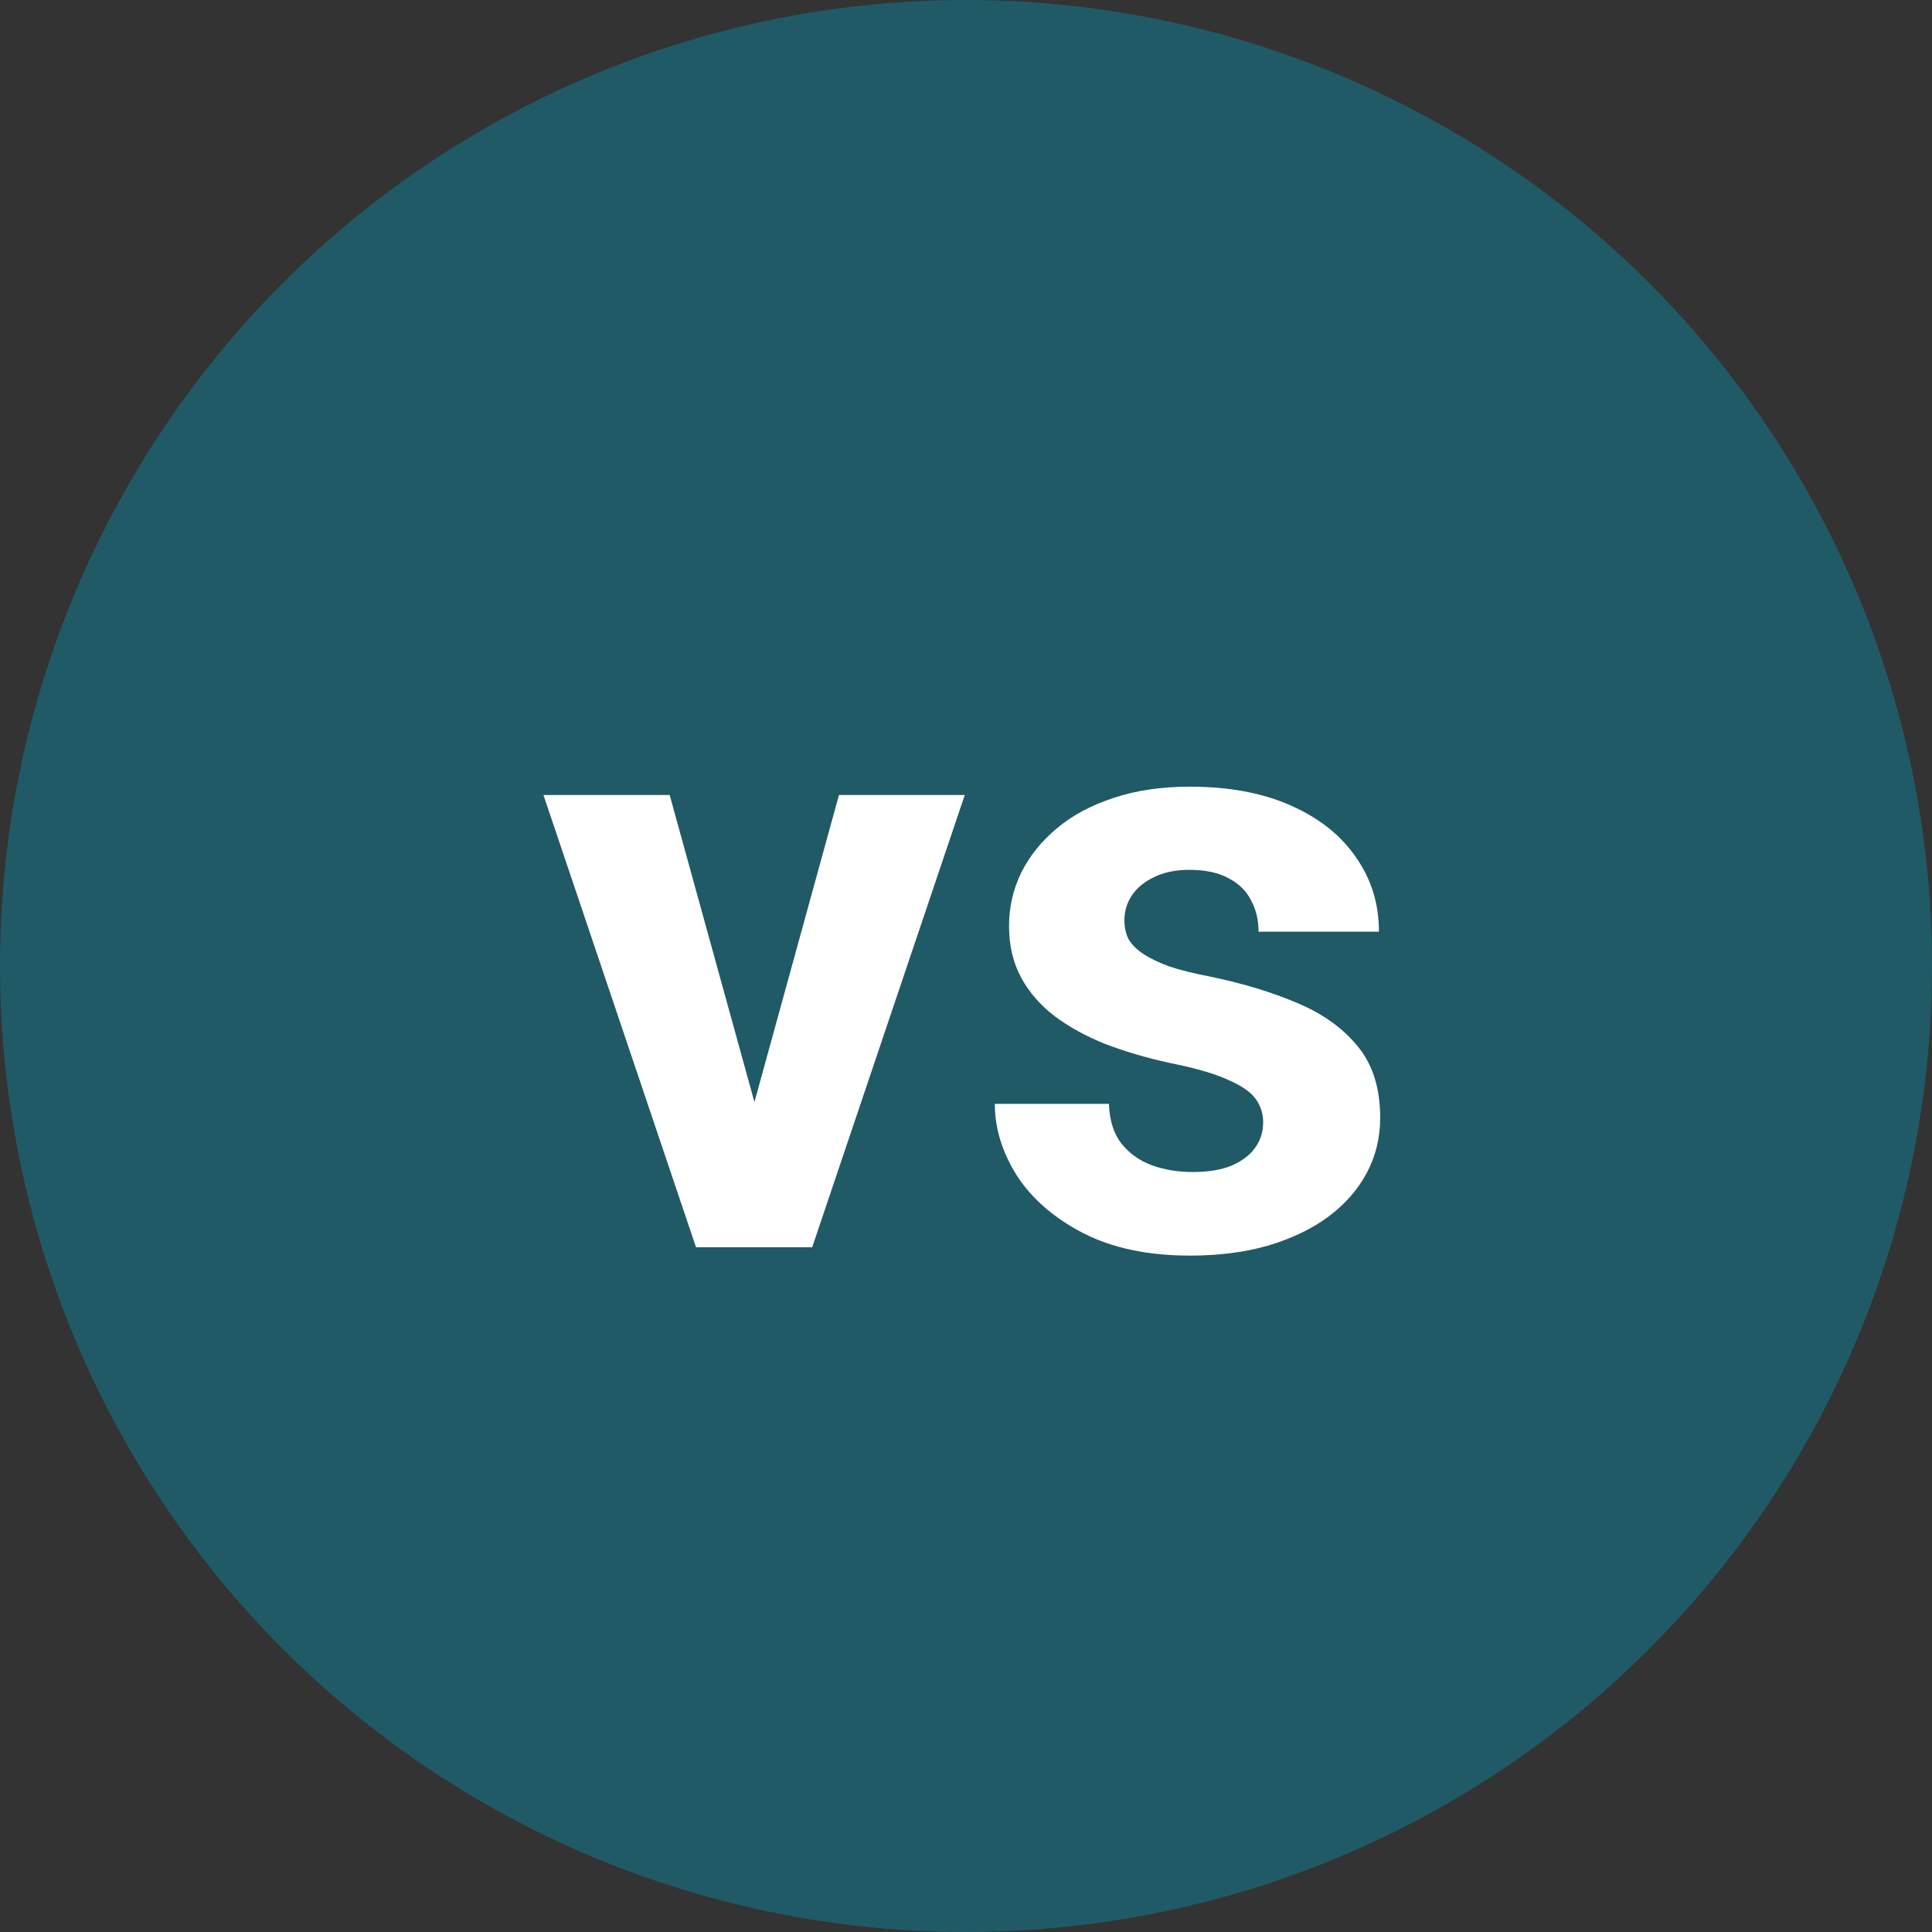
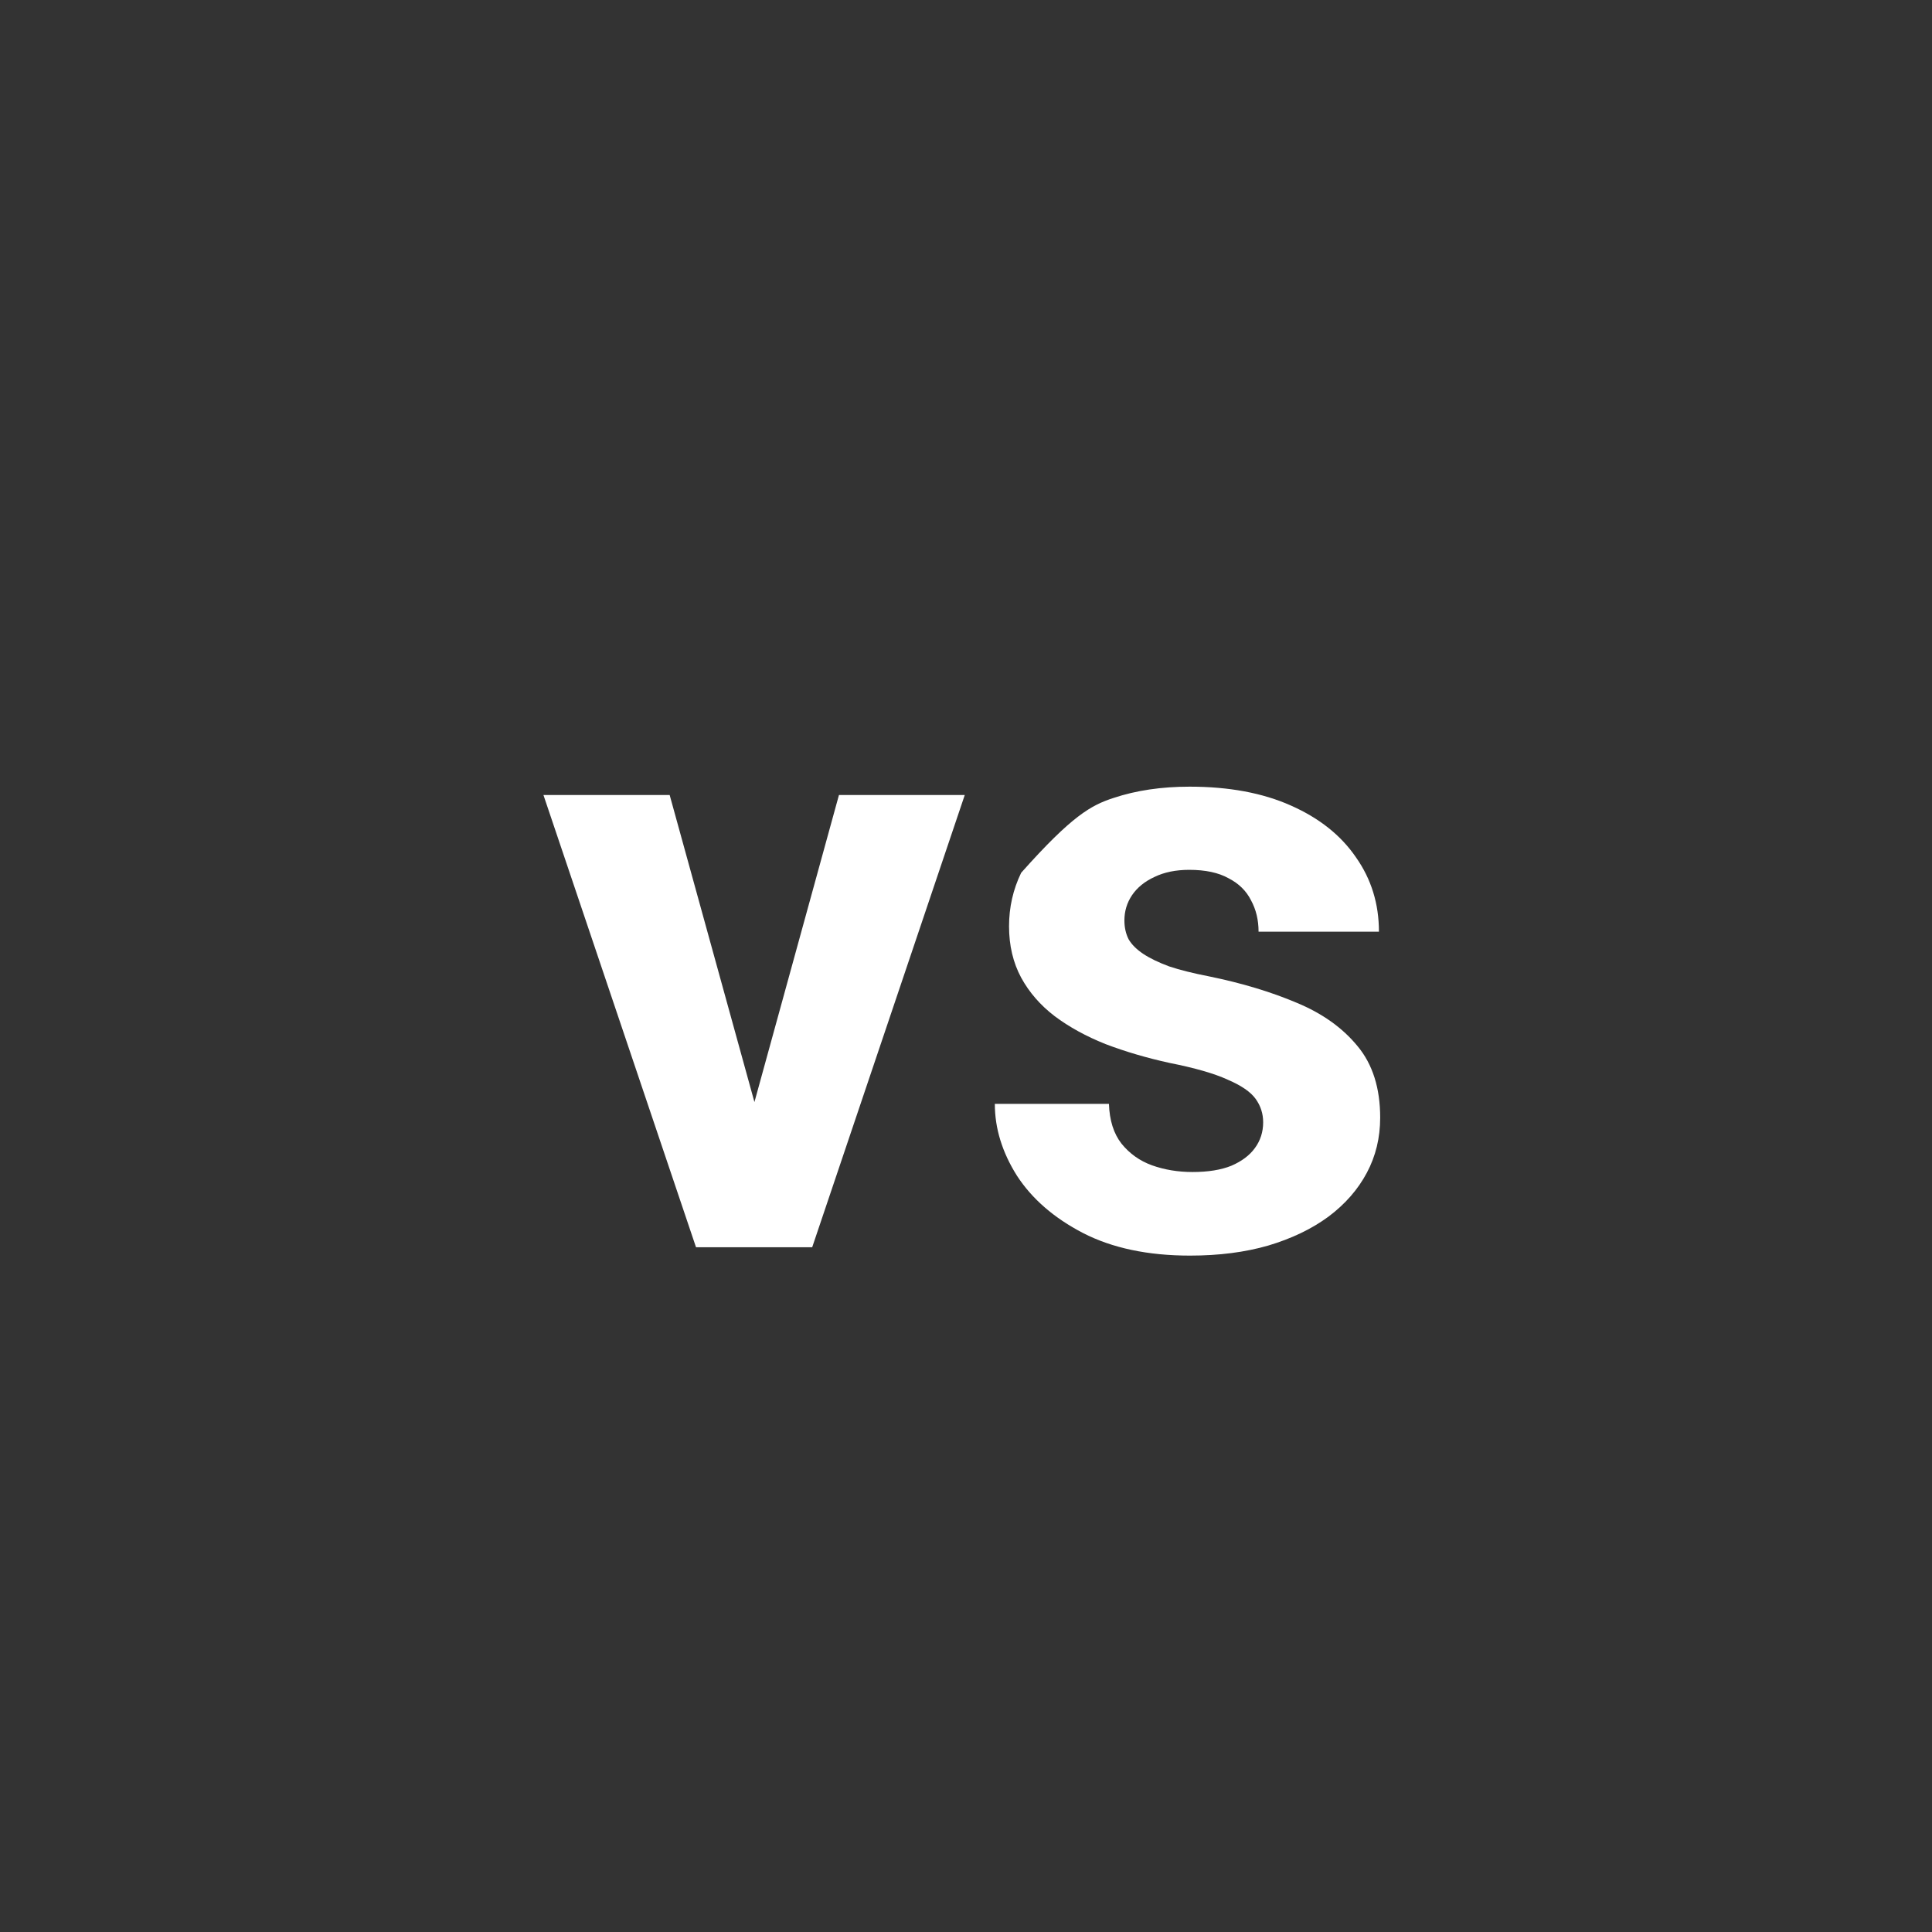
<svg xmlns="http://www.w3.org/2000/svg" width="79" height="79" viewBox="0 0 79 79" fill="none">
  <rect x="0" y="0" width="79" height="79" fill="#333333" stroke="none" />
-   <circle cx="39.5" cy="39.5" r="39.5" fill="#0B8BA6" fill-opacity="0.45" />
-   <path d="M30.203 47.411L34.305 32.509H39.449L33.211 51H30.101L30.203 47.411ZM27.383 32.509L31.502 47.428L31.587 51H28.46L22.222 32.509H27.383ZM51.651 45.89C51.651 45.537 51.548 45.218 51.343 44.933C51.138 44.648 50.757 44.386 50.198 44.147C49.651 43.896 48.859 43.669 47.823 43.463C46.889 43.258 46.017 43.002 45.208 42.694C44.41 42.375 43.715 41.994 43.123 41.549C42.542 41.105 42.086 40.581 41.756 39.977C41.425 39.362 41.26 38.661 41.26 37.875C41.26 37.1 41.425 36.371 41.756 35.688C42.098 35.004 42.582 34.4 43.209 33.876C43.846 33.34 44.621 32.925 45.533 32.628C46.456 32.321 47.492 32.167 48.643 32.167C50.249 32.167 51.628 32.423 52.779 32.936C53.941 33.449 54.83 34.155 55.445 35.055C56.072 35.944 56.385 36.958 56.385 38.097H51.463C51.463 37.619 51.36 37.191 51.155 36.815C50.962 36.428 50.654 36.126 50.232 35.91C49.822 35.682 49.287 35.568 48.626 35.568C48.079 35.568 47.606 35.665 47.208 35.858C46.809 36.041 46.501 36.291 46.285 36.61C46.08 36.918 45.977 37.26 45.977 37.636C45.977 37.921 46.034 38.177 46.148 38.405C46.273 38.621 46.473 38.821 46.746 39.003C47.02 39.185 47.373 39.356 47.806 39.516C48.25 39.664 48.797 39.8 49.446 39.926C50.779 40.199 51.97 40.558 53.018 41.002C54.066 41.435 54.898 42.028 55.513 42.78C56.128 43.52 56.436 44.495 56.436 45.702C56.436 46.523 56.254 47.274 55.889 47.958C55.525 48.642 55.001 49.24 54.317 49.752C53.633 50.254 52.813 50.647 51.856 50.932C50.91 51.205 49.845 51.342 48.66 51.342C46.94 51.342 45.481 51.034 44.285 50.419C43.1 49.804 42.2 49.023 41.585 48.078C40.981 47.121 40.679 46.141 40.679 45.138H45.345C45.367 45.81 45.538 46.352 45.857 46.762C46.188 47.172 46.604 47.468 47.105 47.65C47.618 47.833 48.17 47.924 48.763 47.924C49.401 47.924 49.931 47.838 50.352 47.667C50.774 47.485 51.093 47.246 51.309 46.95C51.537 46.642 51.651 46.289 51.651 45.89Z" fill="white" />
+   <path d="M30.203 47.411L34.305 32.509H39.449L33.211 51H30.101L30.203 47.411ZM27.383 32.509L31.502 47.428L31.587 51H28.46L22.222 32.509H27.383ZM51.651 45.89C51.651 45.537 51.548 45.218 51.343 44.933C51.138 44.648 50.757 44.386 50.198 44.147C49.651 43.896 48.859 43.669 47.823 43.463C46.889 43.258 46.017 43.002 45.208 42.694C44.41 42.375 43.715 41.994 43.123 41.549C42.542 41.105 42.086 40.581 41.756 39.977C41.425 39.362 41.26 38.661 41.26 37.875C41.26 37.1 41.425 36.371 41.756 35.688C43.846 33.34 44.621 32.925 45.533 32.628C46.456 32.321 47.492 32.167 48.643 32.167C50.249 32.167 51.628 32.423 52.779 32.936C53.941 33.449 54.83 34.155 55.445 35.055C56.072 35.944 56.385 36.958 56.385 38.097H51.463C51.463 37.619 51.36 37.191 51.155 36.815C50.962 36.428 50.654 36.126 50.232 35.91C49.822 35.682 49.287 35.568 48.626 35.568C48.079 35.568 47.606 35.665 47.208 35.858C46.809 36.041 46.501 36.291 46.285 36.61C46.08 36.918 45.977 37.26 45.977 37.636C45.977 37.921 46.034 38.177 46.148 38.405C46.273 38.621 46.473 38.821 46.746 39.003C47.02 39.185 47.373 39.356 47.806 39.516C48.25 39.664 48.797 39.8 49.446 39.926C50.779 40.199 51.97 40.558 53.018 41.002C54.066 41.435 54.898 42.028 55.513 42.78C56.128 43.52 56.436 44.495 56.436 45.702C56.436 46.523 56.254 47.274 55.889 47.958C55.525 48.642 55.001 49.24 54.317 49.752C53.633 50.254 52.813 50.647 51.856 50.932C50.91 51.205 49.845 51.342 48.66 51.342C46.94 51.342 45.481 51.034 44.285 50.419C43.1 49.804 42.2 49.023 41.585 48.078C40.981 47.121 40.679 46.141 40.679 45.138H45.345C45.367 45.81 45.538 46.352 45.857 46.762C46.188 47.172 46.604 47.468 47.105 47.65C47.618 47.833 48.17 47.924 48.763 47.924C49.401 47.924 49.931 47.838 50.352 47.667C50.774 47.485 51.093 47.246 51.309 46.95C51.537 46.642 51.651 46.289 51.651 45.89Z" fill="white" />
</svg>